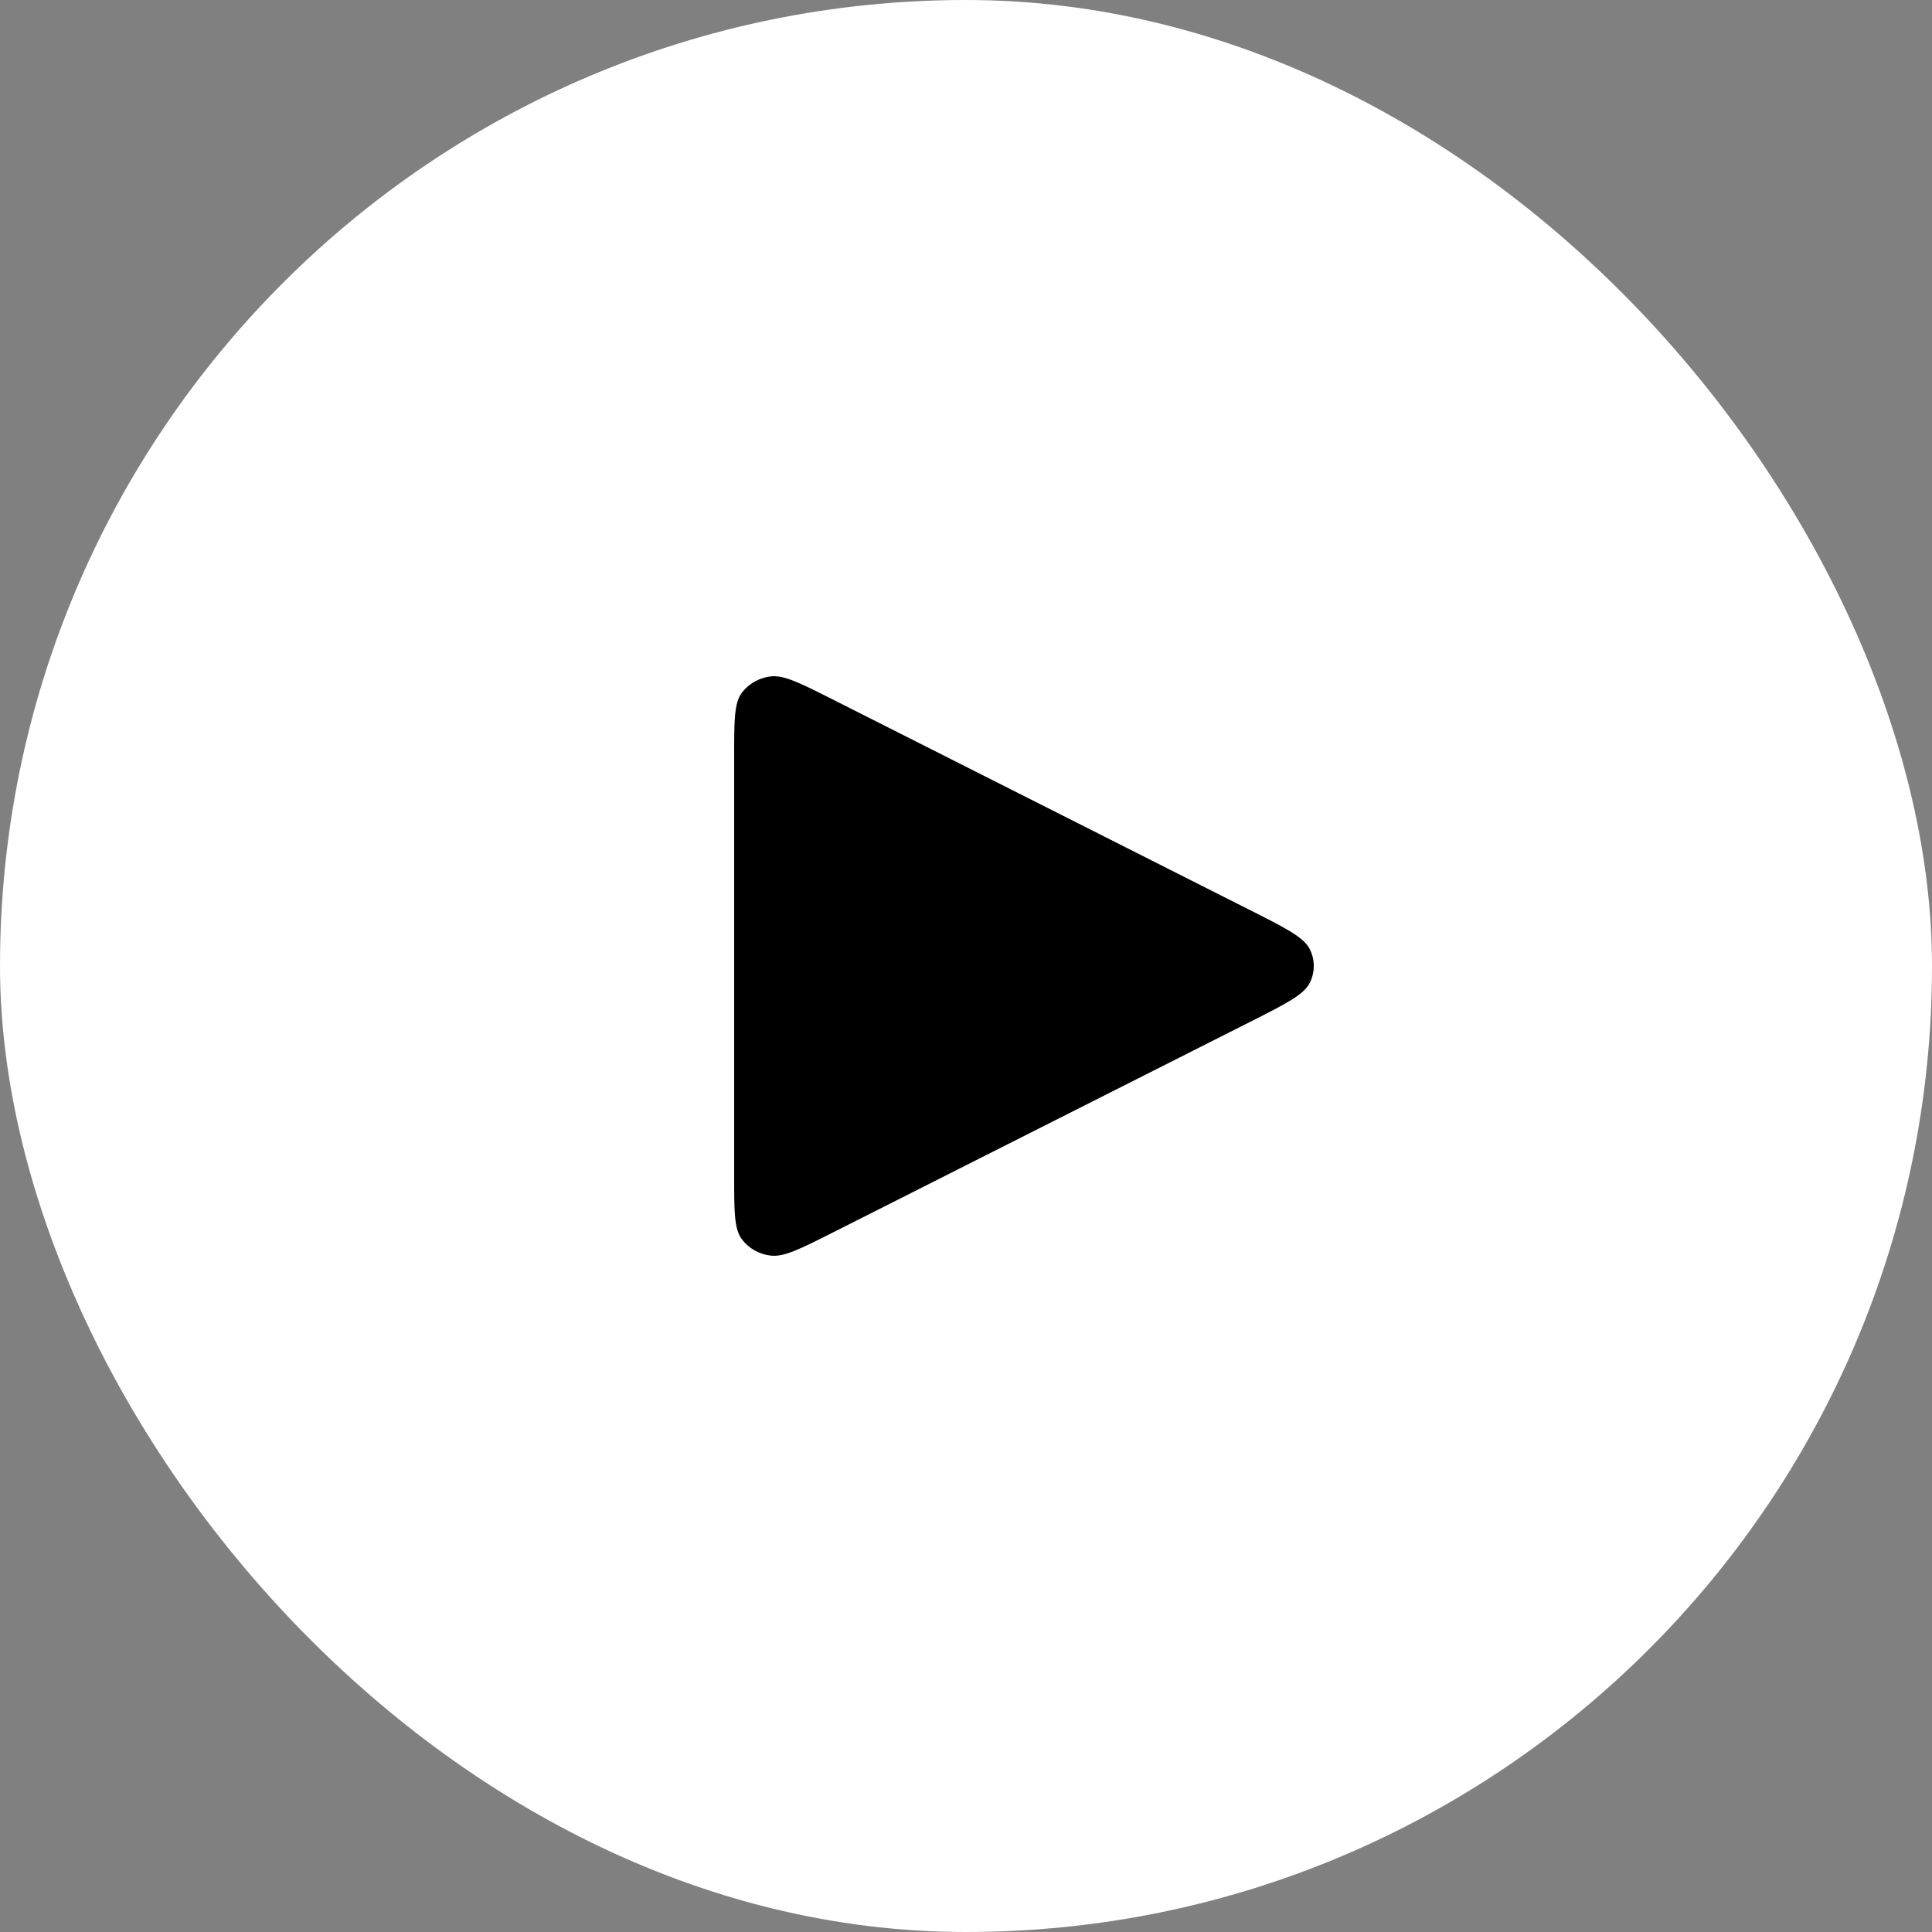
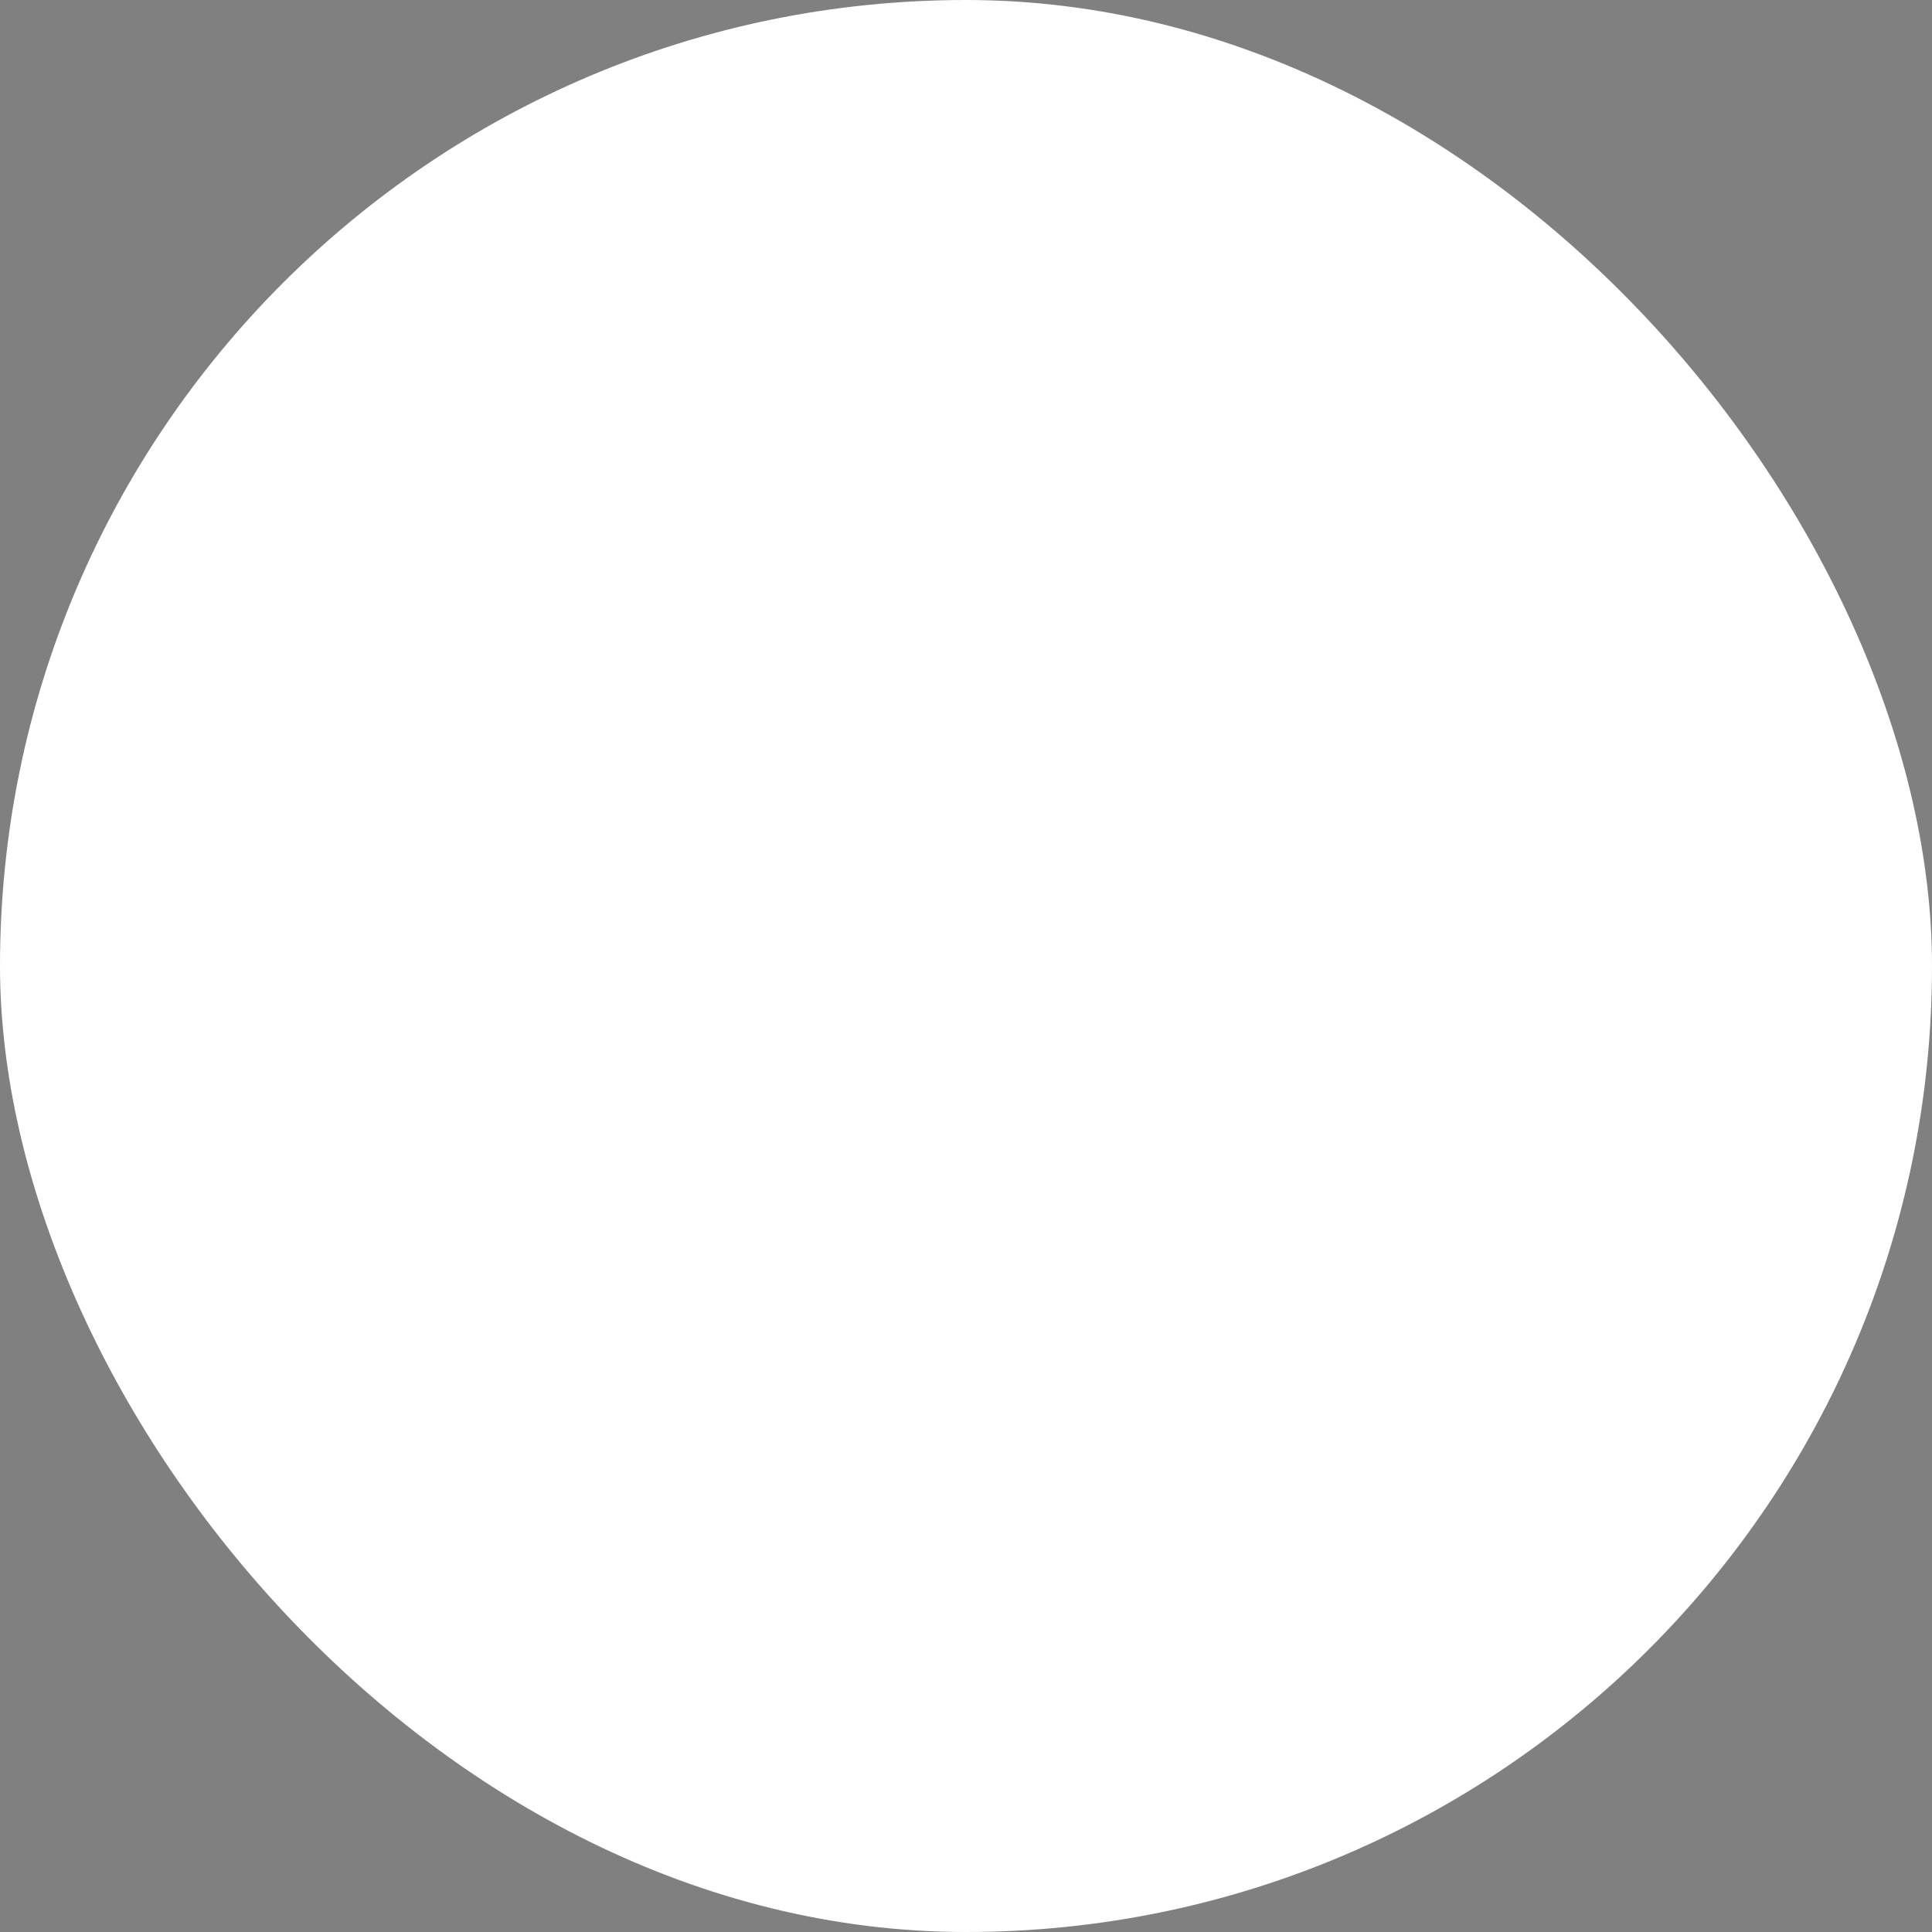
<svg xmlns="http://www.w3.org/2000/svg" width="64" height="64" viewBox="0 0 64 64" fill="none">
  <rect x="0" y="0" width="64" height="64" fill="#808080" stroke="none" />
  <rect width="64" height="64" rx="32" fill="white" />
-   <path d="M24.32 38.986V25.016C24.32 23.864 24.32 23.287 24.576 22.946C24.8 22.649 25.145 22.453 25.527 22.407C25.965 22.353 26.503 22.625 27.576 23.166L41.414 30.151L41.419 30.153C42.605 30.752 43.198 31.052 43.393 31.451C43.563 31.799 43.563 32.201 43.393 32.549C43.198 32.949 42.603 33.249 41.414 33.85L27.576 40.835C26.502 41.377 25.965 41.647 25.527 41.593C25.145 41.547 24.8 41.352 24.576 41.054C24.32 40.713 24.32 40.138 24.32 38.986Z" fill="black" />
</svg>